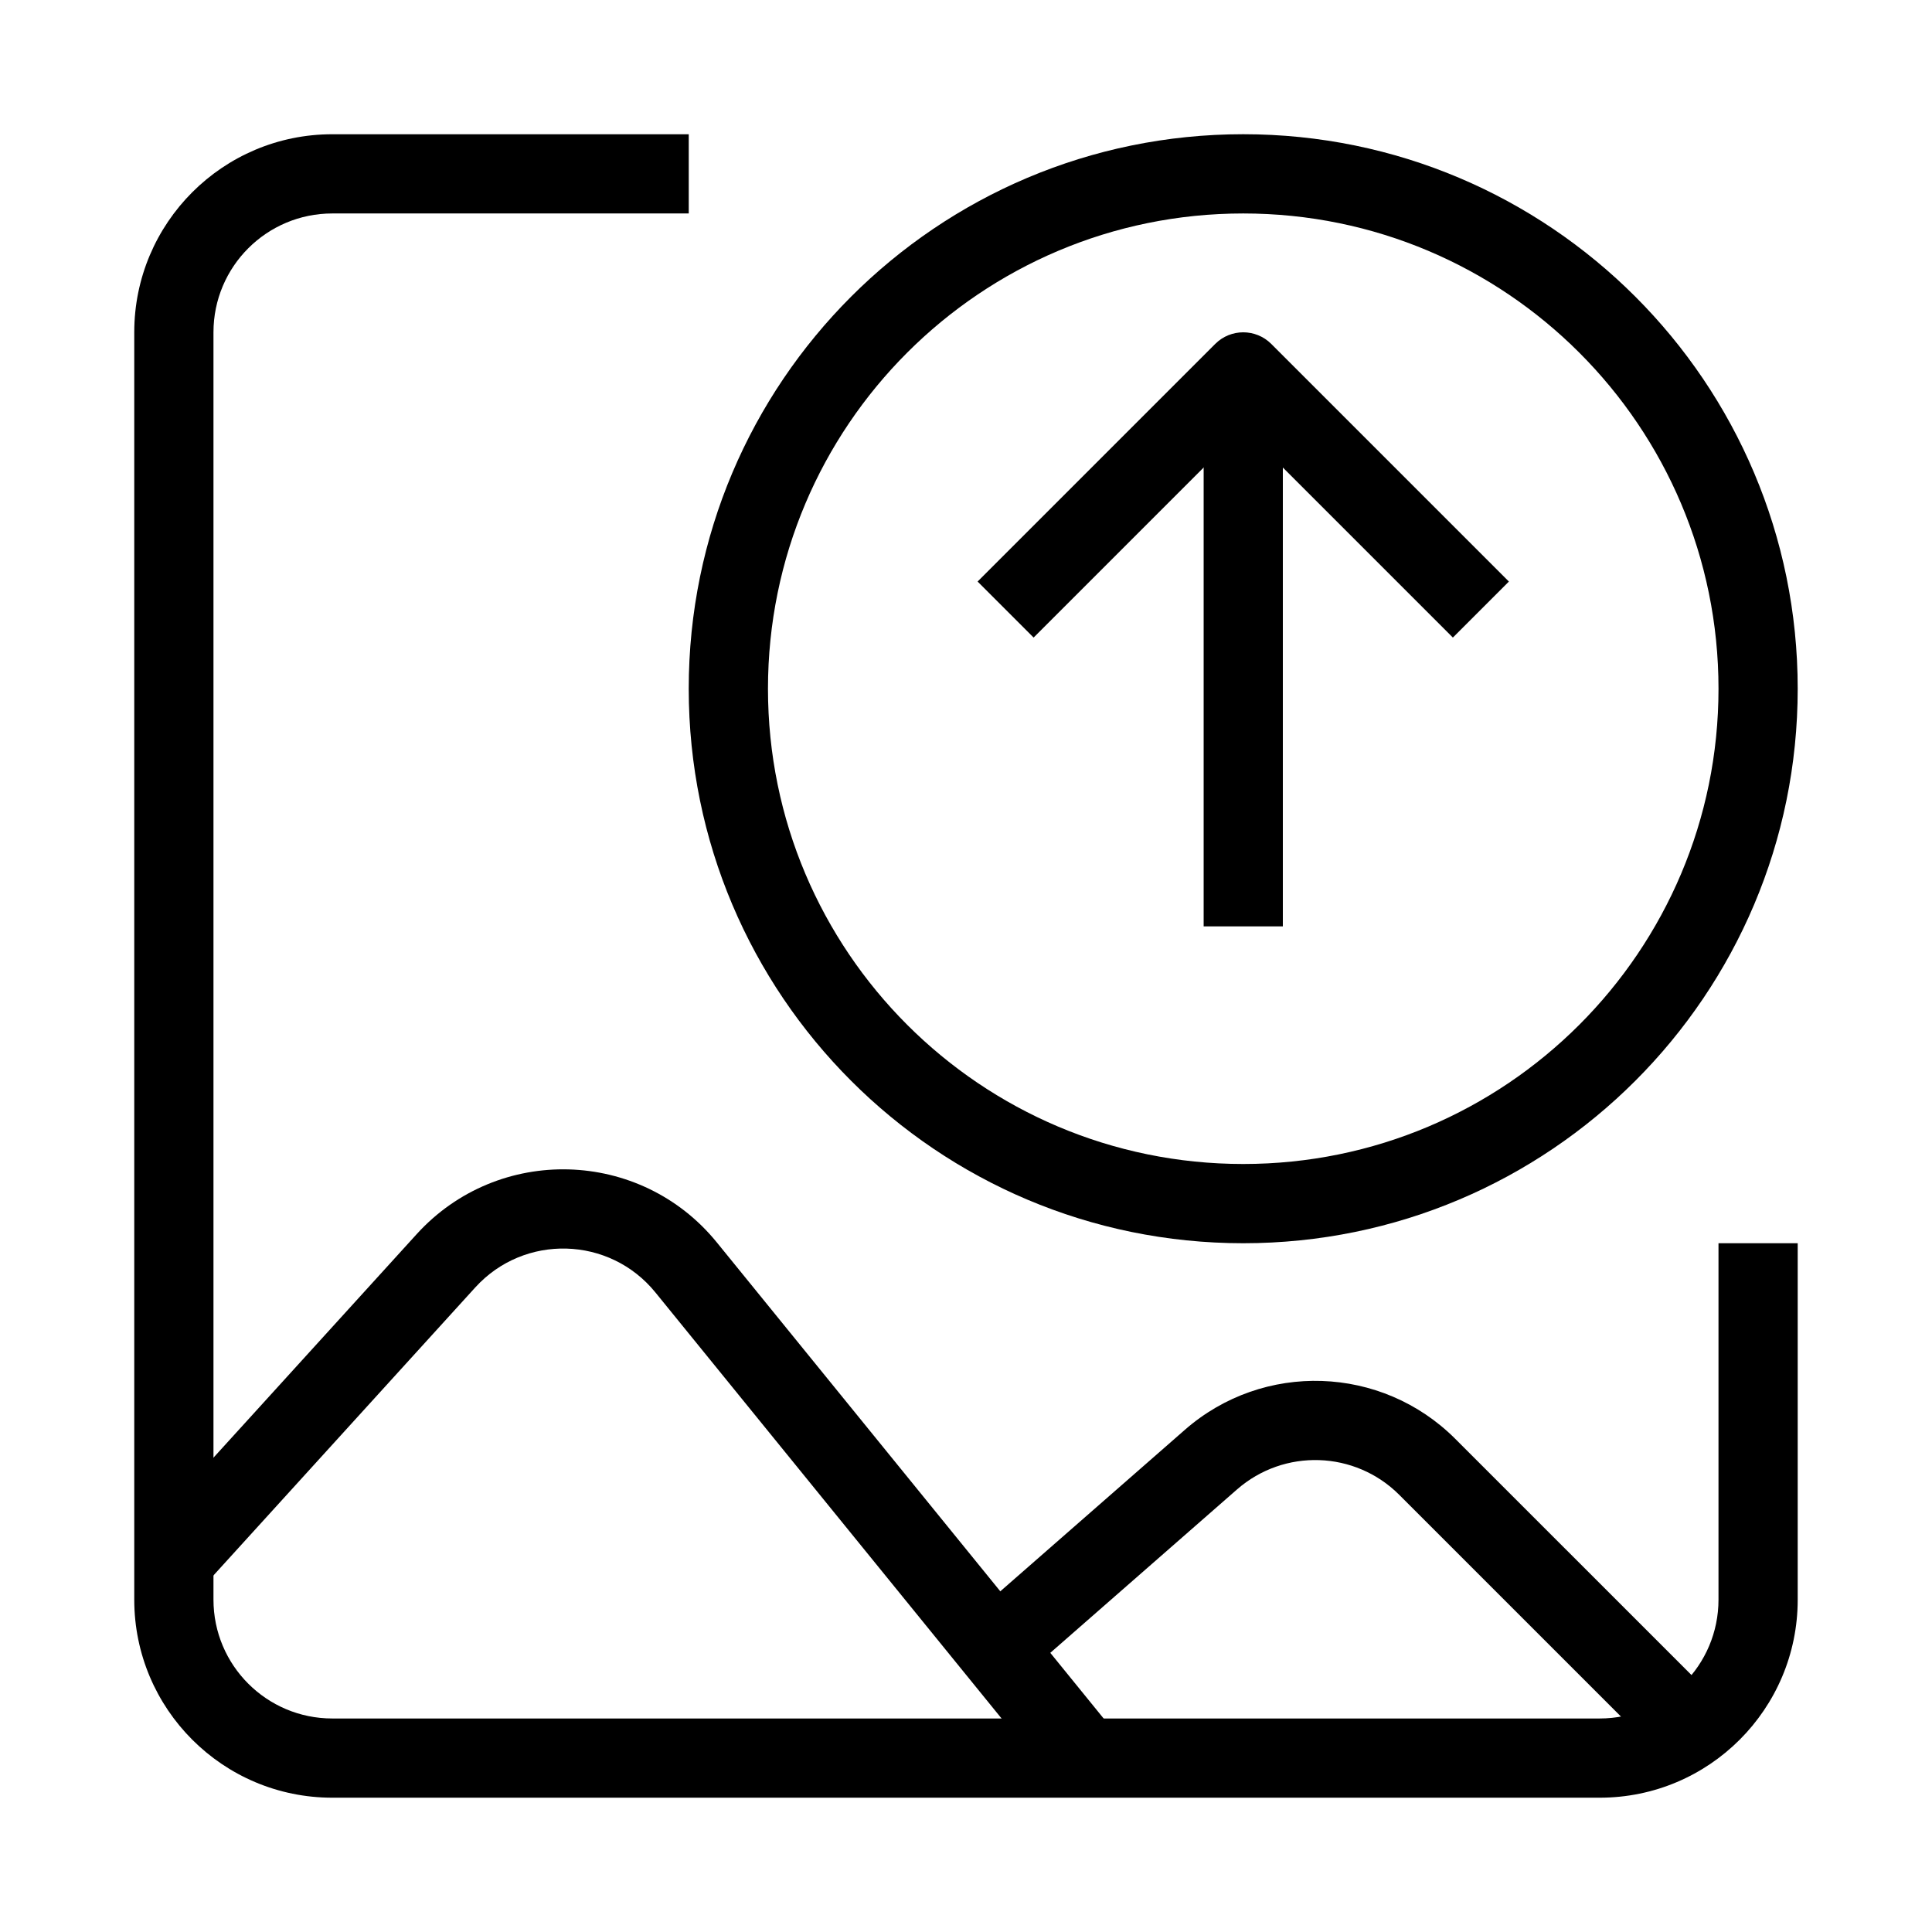
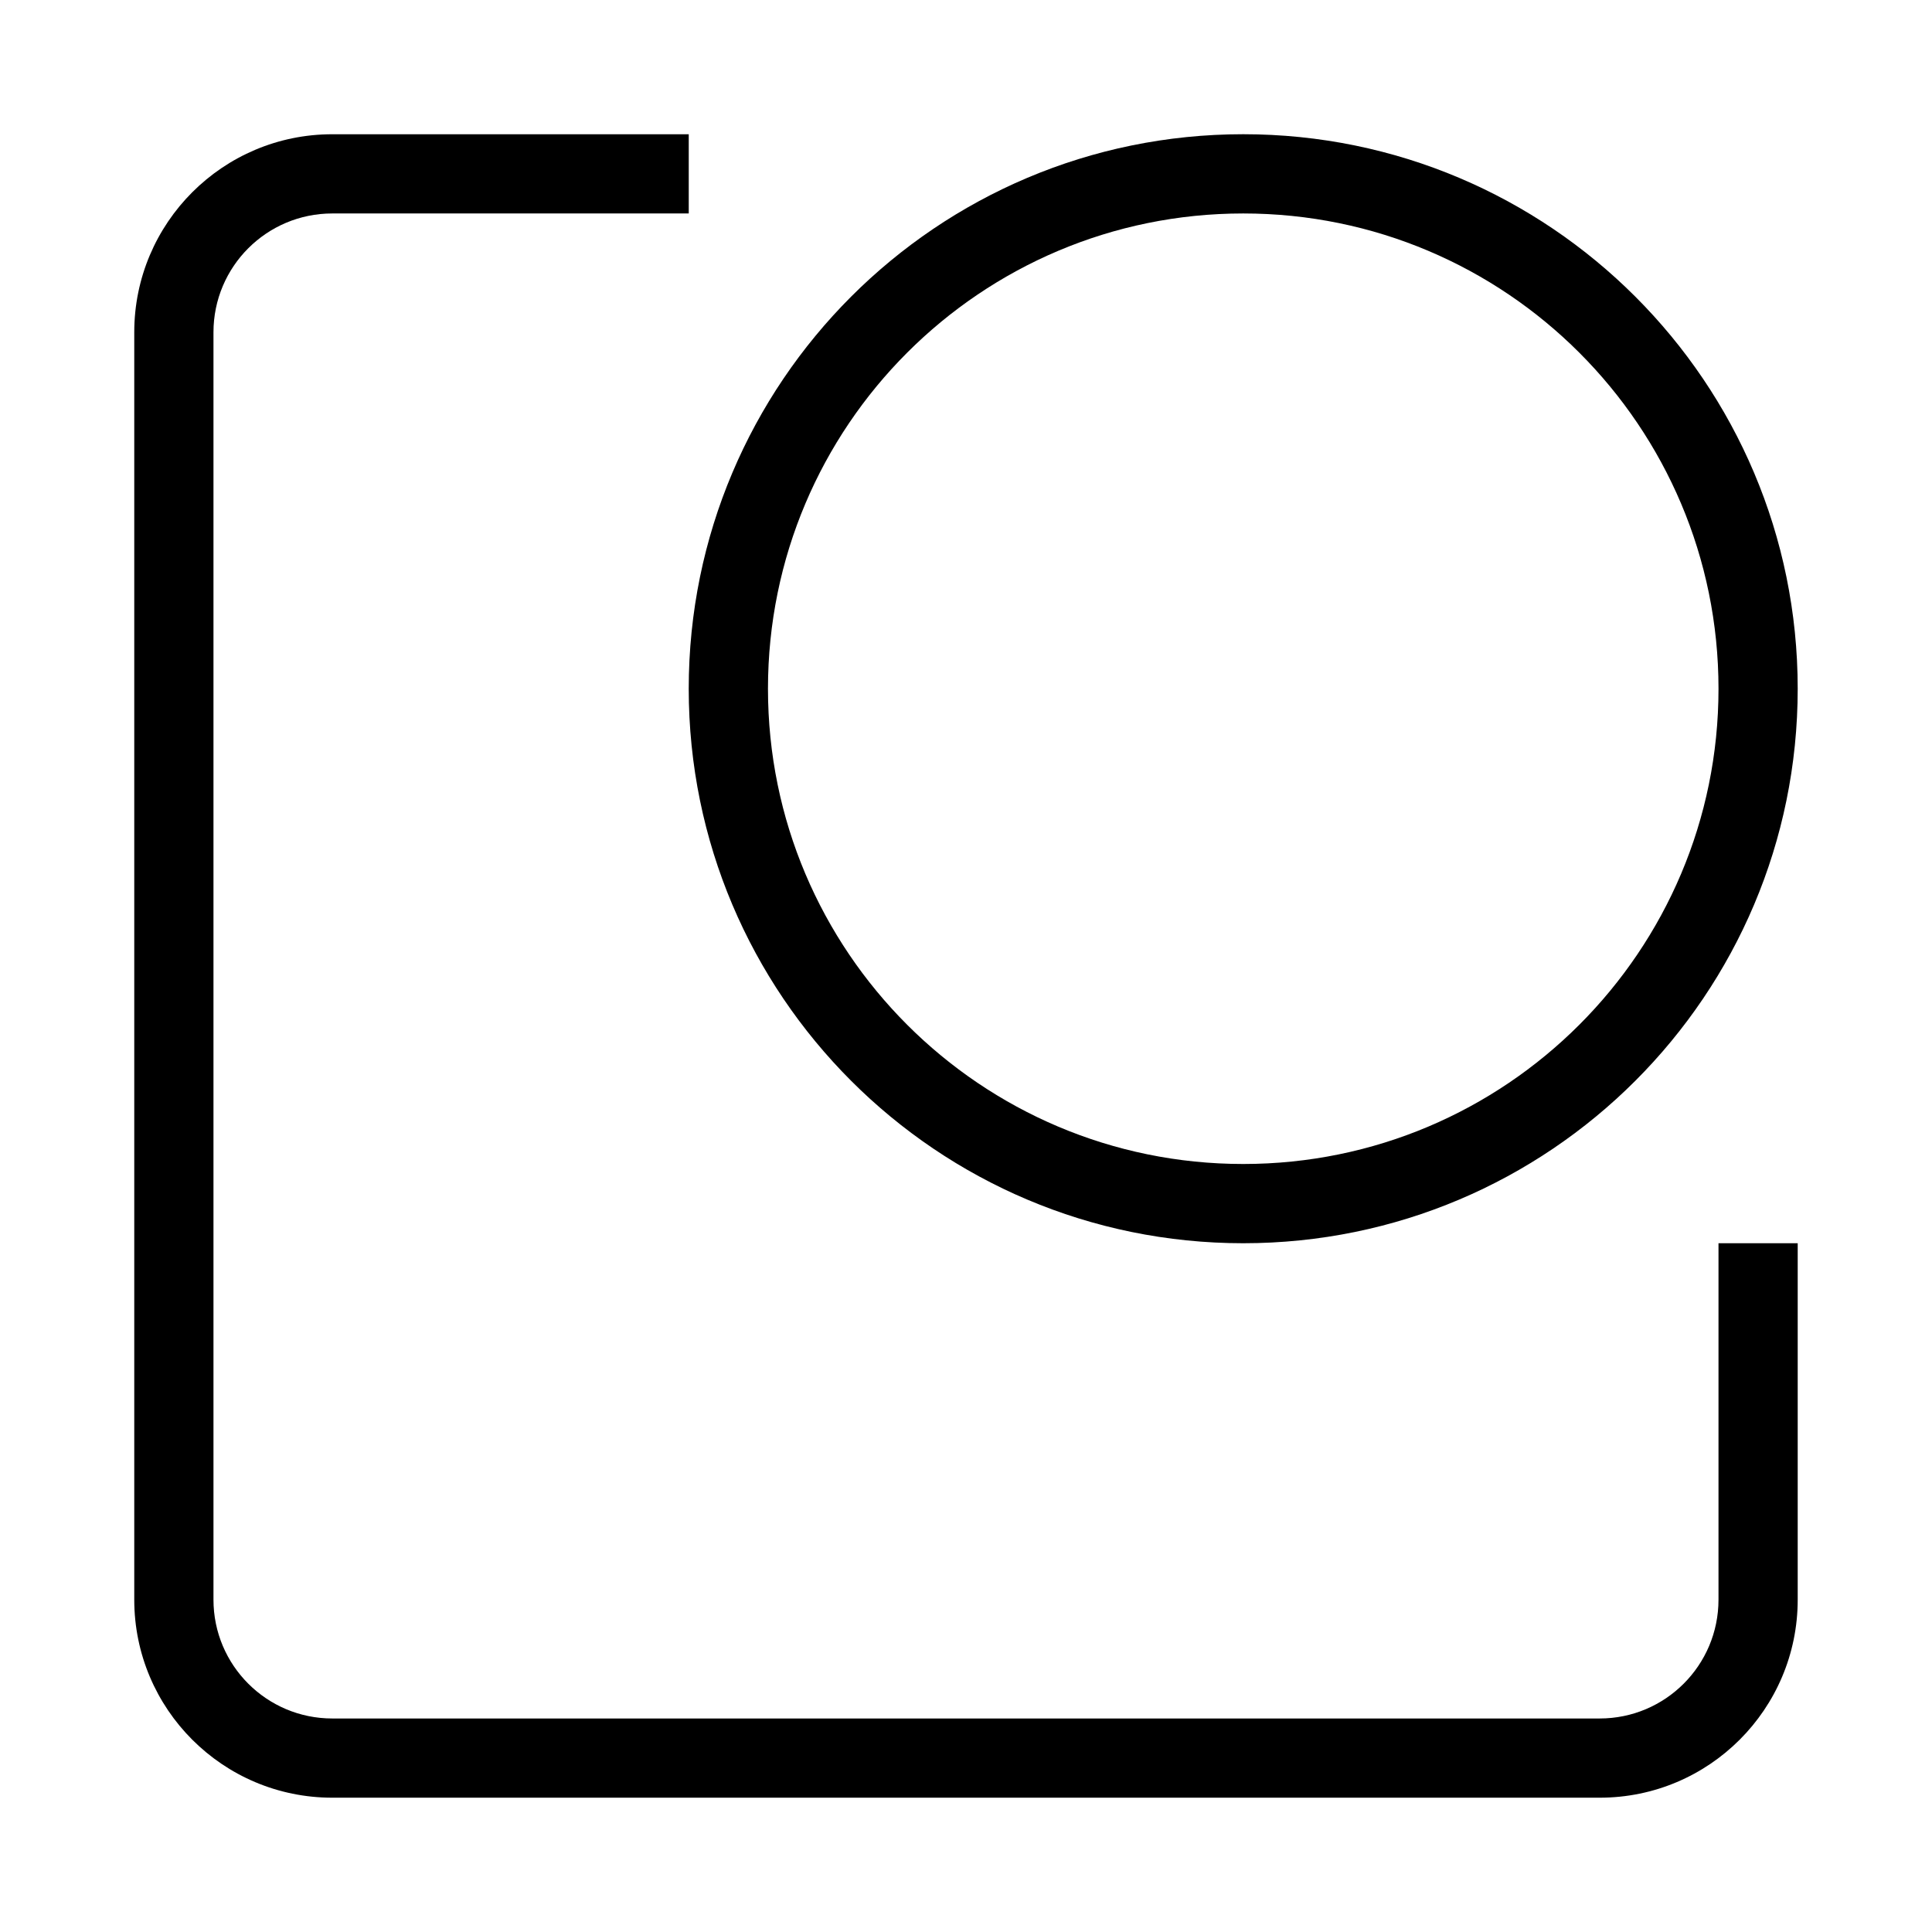
<svg xmlns="http://www.w3.org/2000/svg" fill="#000000" width="800px" height="800px" version="1.1" viewBox="144 144 512 512">
  <g fill-rule="evenodd">
-     <path d="m462.98 253.05v136.45h20.988v-136.45z" />
-     <path d="m466.05 235.14-62.977 62.977 14.844 14.844 55.555-55.555 55.555 55.555 14.844-14.844-62.977-62.977c-4.102-4.098-10.746-4.098-14.844 0z" />
    <path d="m232.06 200.57c-17.391 0-31.488 14.098-31.488 31.488v335.87c0 17.391 14.098 31.488 31.488 31.488h335.87c17.391 0 31.488-14.098 31.488-31.488v-94.461h20.992v94.461c0 28.984-23.496 52.48-52.48 52.48h-335.87c-28.984 0-52.48-23.496-52.48-52.48v-335.87c0-28.984 23.496-52.48 52.48-52.48h94.465v20.992z" />
-     <path d="m317.69 486.51c-12.156-14.961-34.773-15.586-47.738-1.328l-72.109 79.32-15.531-14.121 72.109-79.316c21.605-23.77 59.305-22.727 79.562 2.207l105.65 130.03-16.293 13.238z" />
-     <path d="m514.82 540.15c-11.723-11.719-30.523-12.348-43-1.43l-54.406 47.609-13.824-15.801 54.406-47.605c20.793-18.195 52.129-17.152 71.668 2.387l66.691 66.688-14.844 14.848z" />
    <path d="m473.47 200.57c-69.562 0-125.95 56.391-125.95 125.95 0 69.559 56.391 125.95 125.95 125.95 69.559 0 125.95-56.395 125.95-125.95 0-69.562-56.391-125.95-125.95-125.95zm-146.95 125.95c0-81.156 65.789-146.95 146.95-146.95 81.152 0 146.94 65.789 146.94 146.95 0 81.152-65.789 146.95-146.94 146.95-81.156 0-146.95-65.793-146.95-146.95z" />
  </g>
</svg>